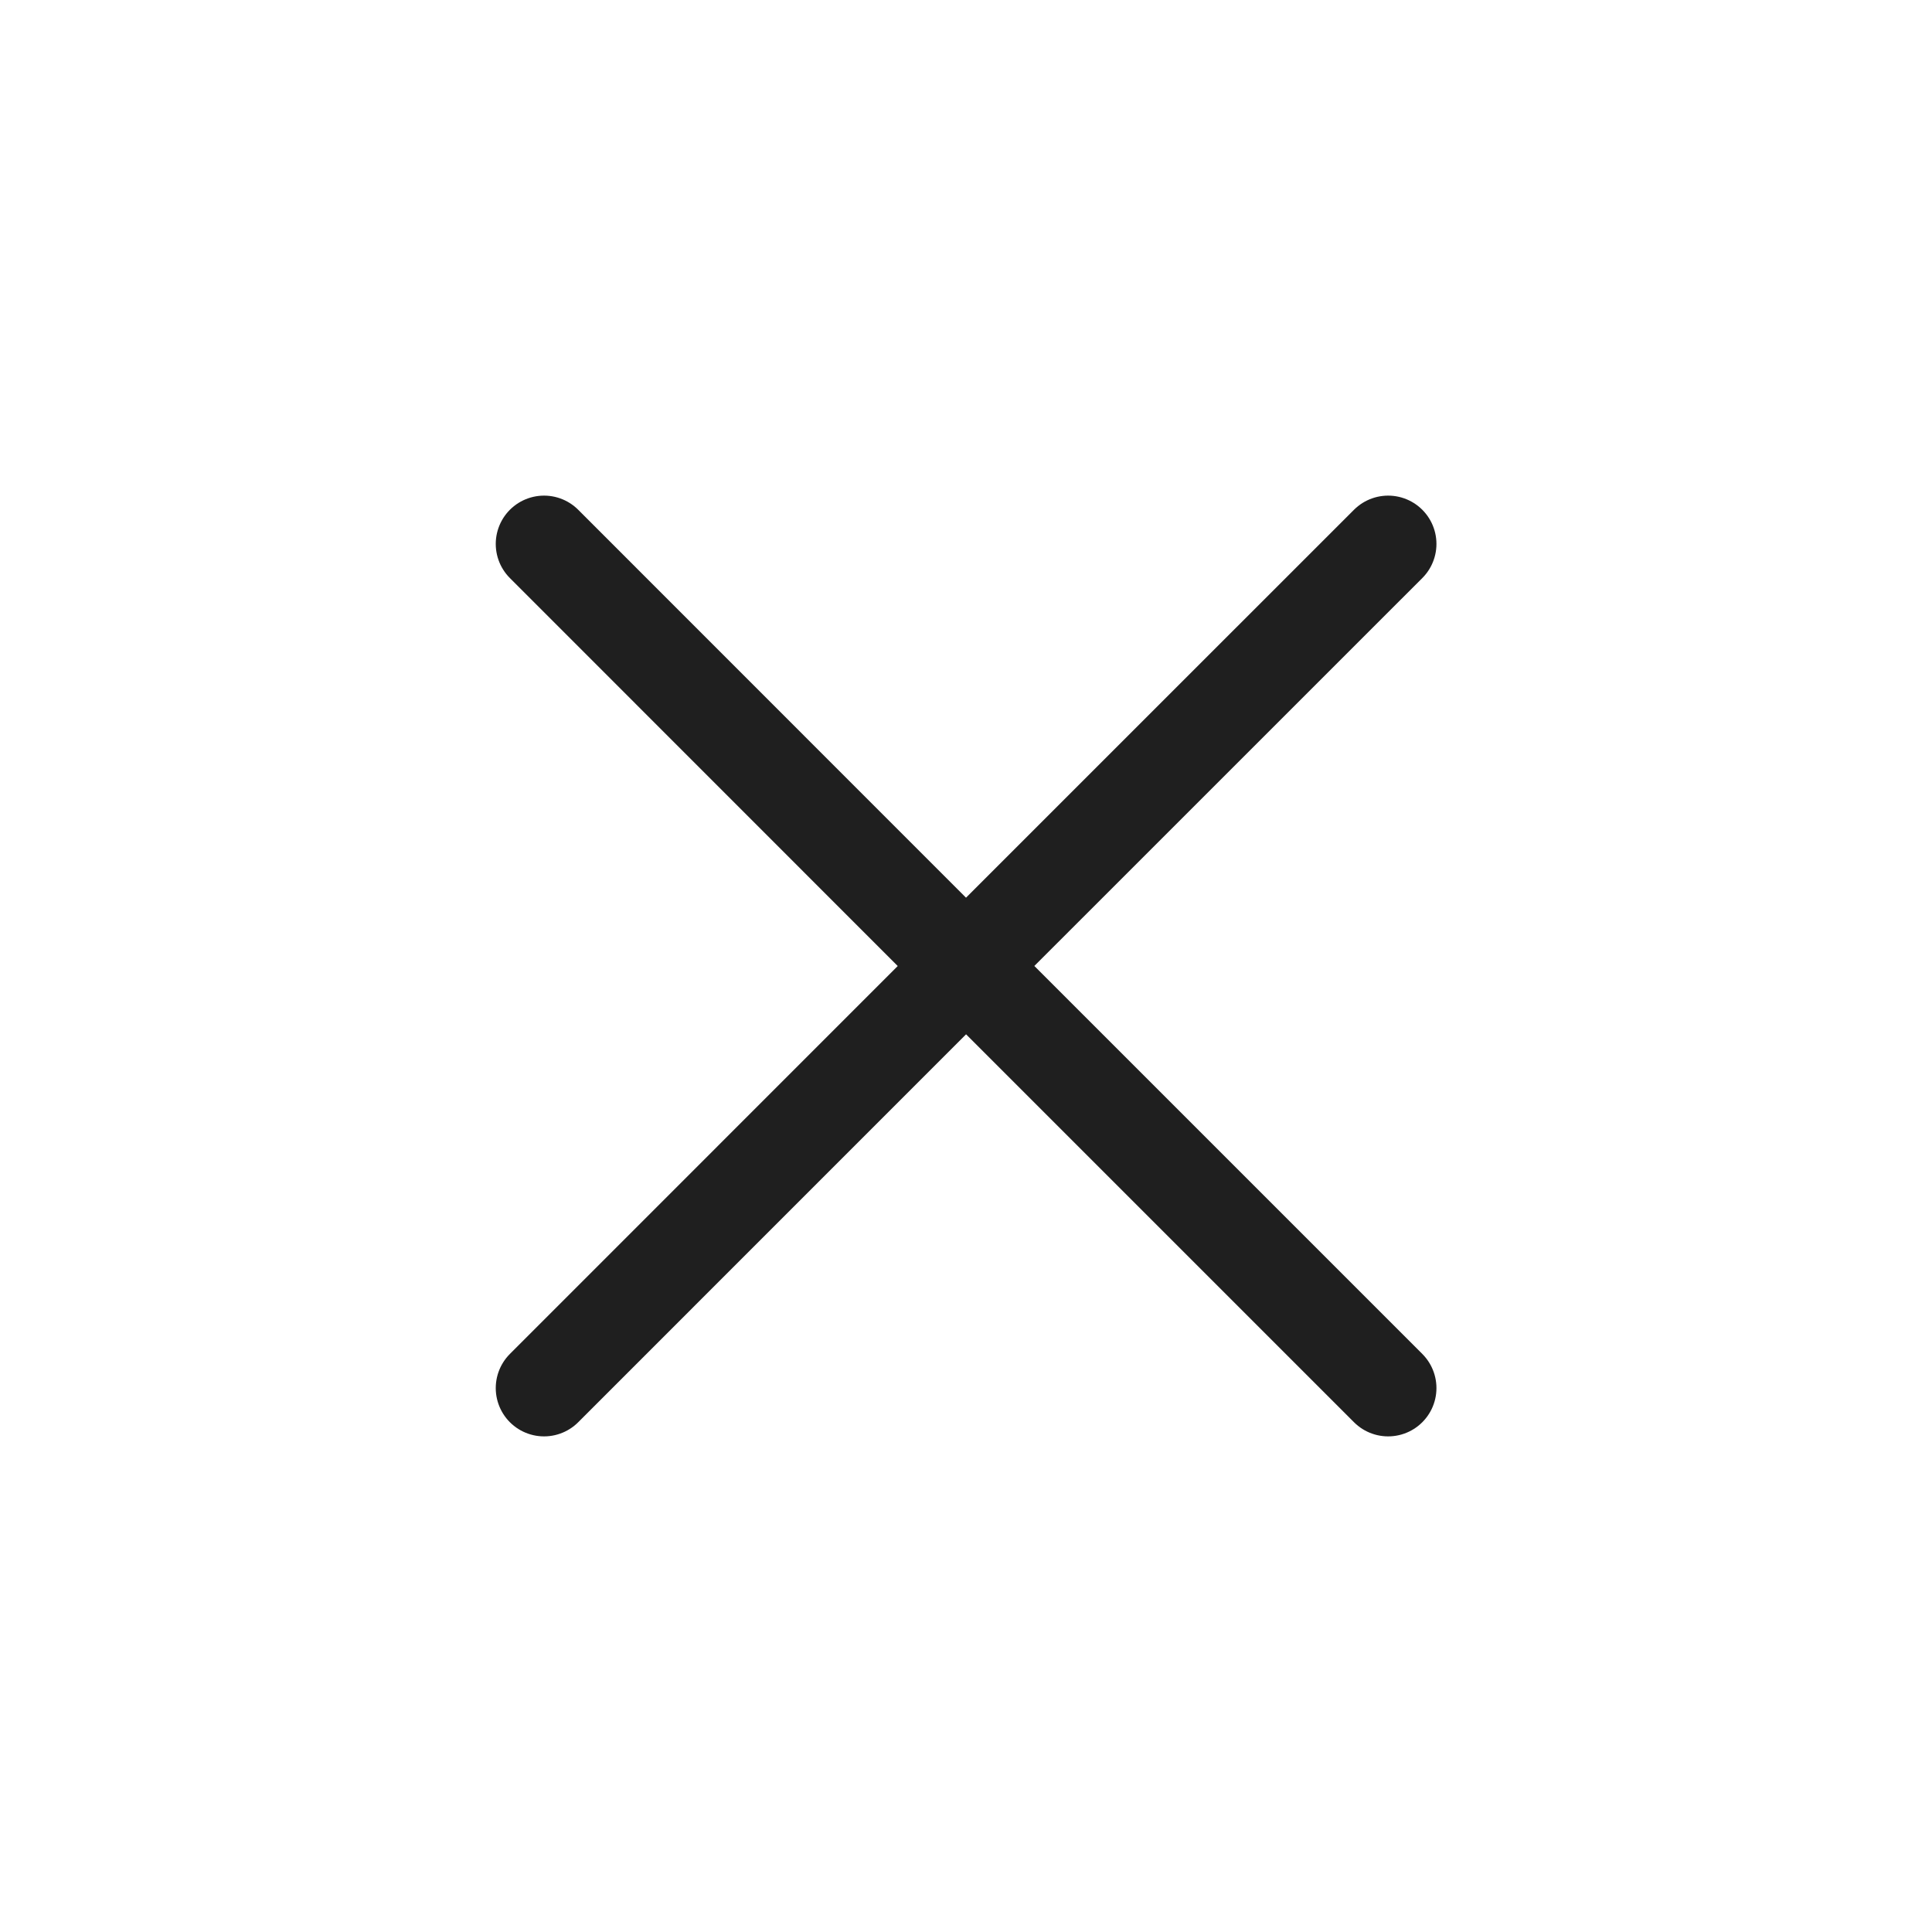
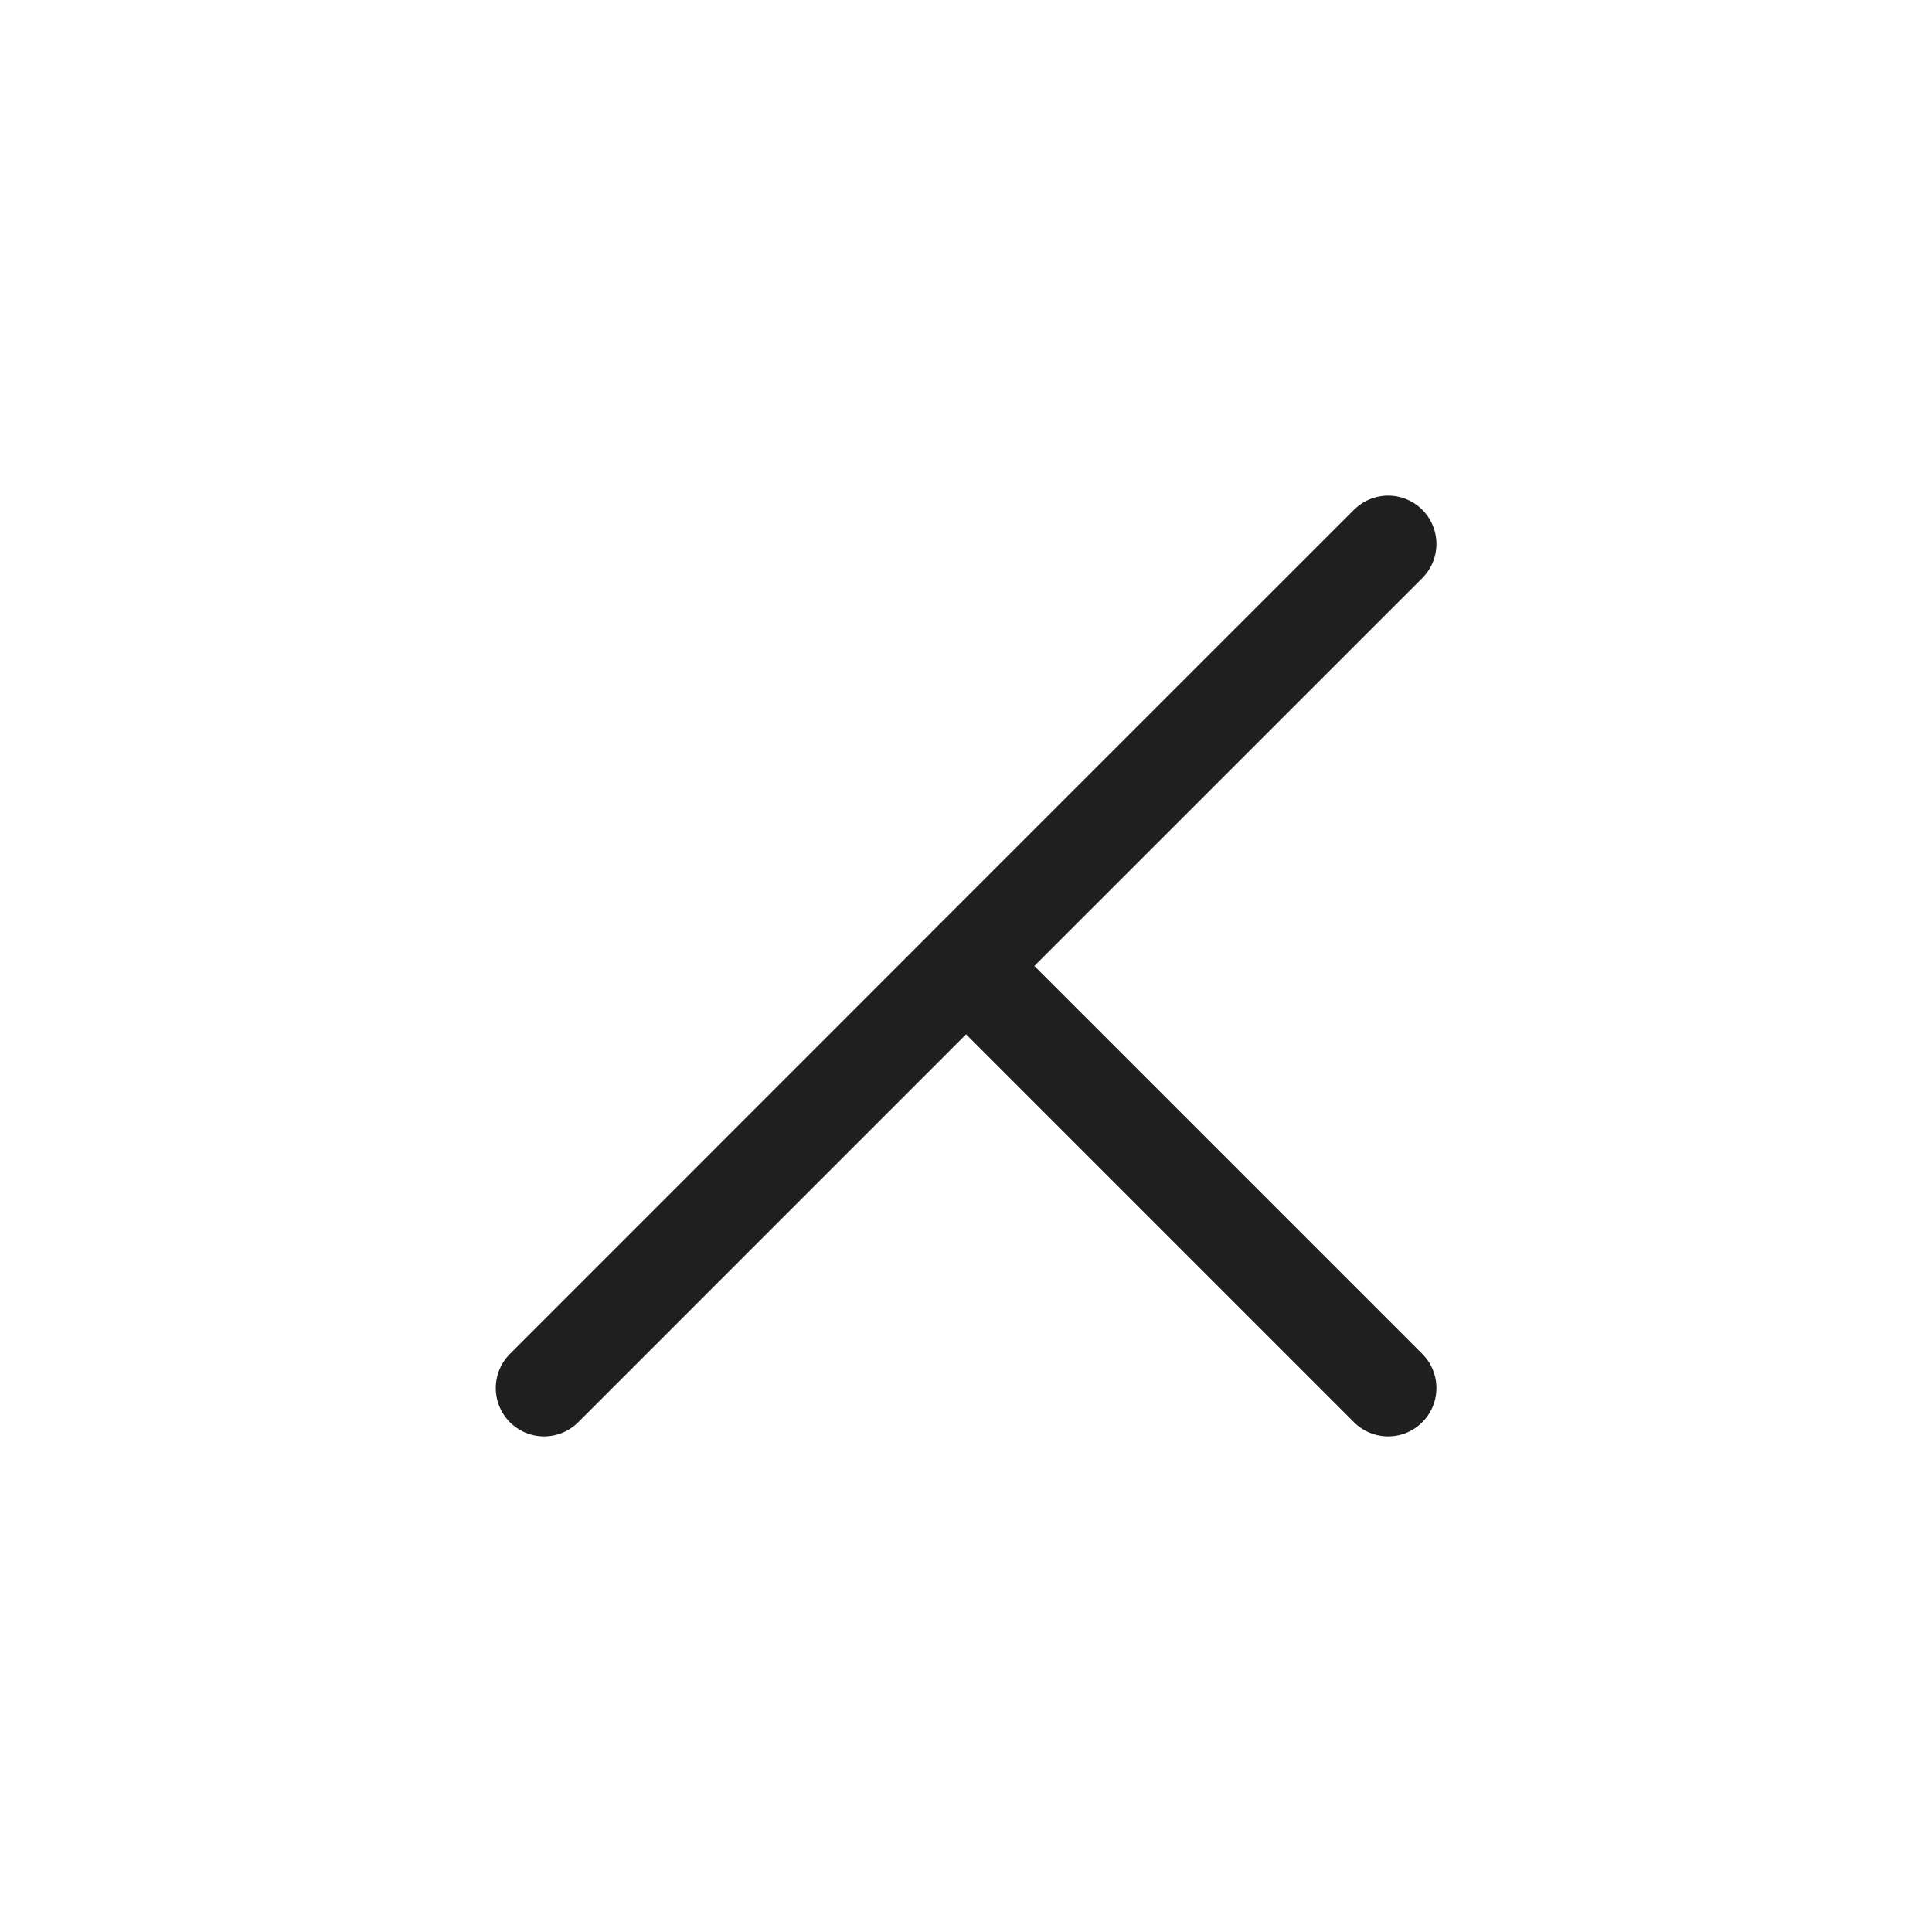
<svg xmlns="http://www.w3.org/2000/svg" width="30" height="30" viewBox="0 0 30 30" fill="none">
-   <path d="M8.448 21.554L15.001 15L21.555 21.554M21.555 8.446L15 15L8.448 8.446" stroke="#1F1F1F" stroke-width="1.5" stroke-linecap="round" stroke-linejoin="round" />
+   <path d="M8.448 21.554L15.001 15L21.555 21.554M21.555 8.446L15 15" stroke="#1F1F1F" stroke-width="1.5" stroke-linecap="round" stroke-linejoin="round" />
</svg>